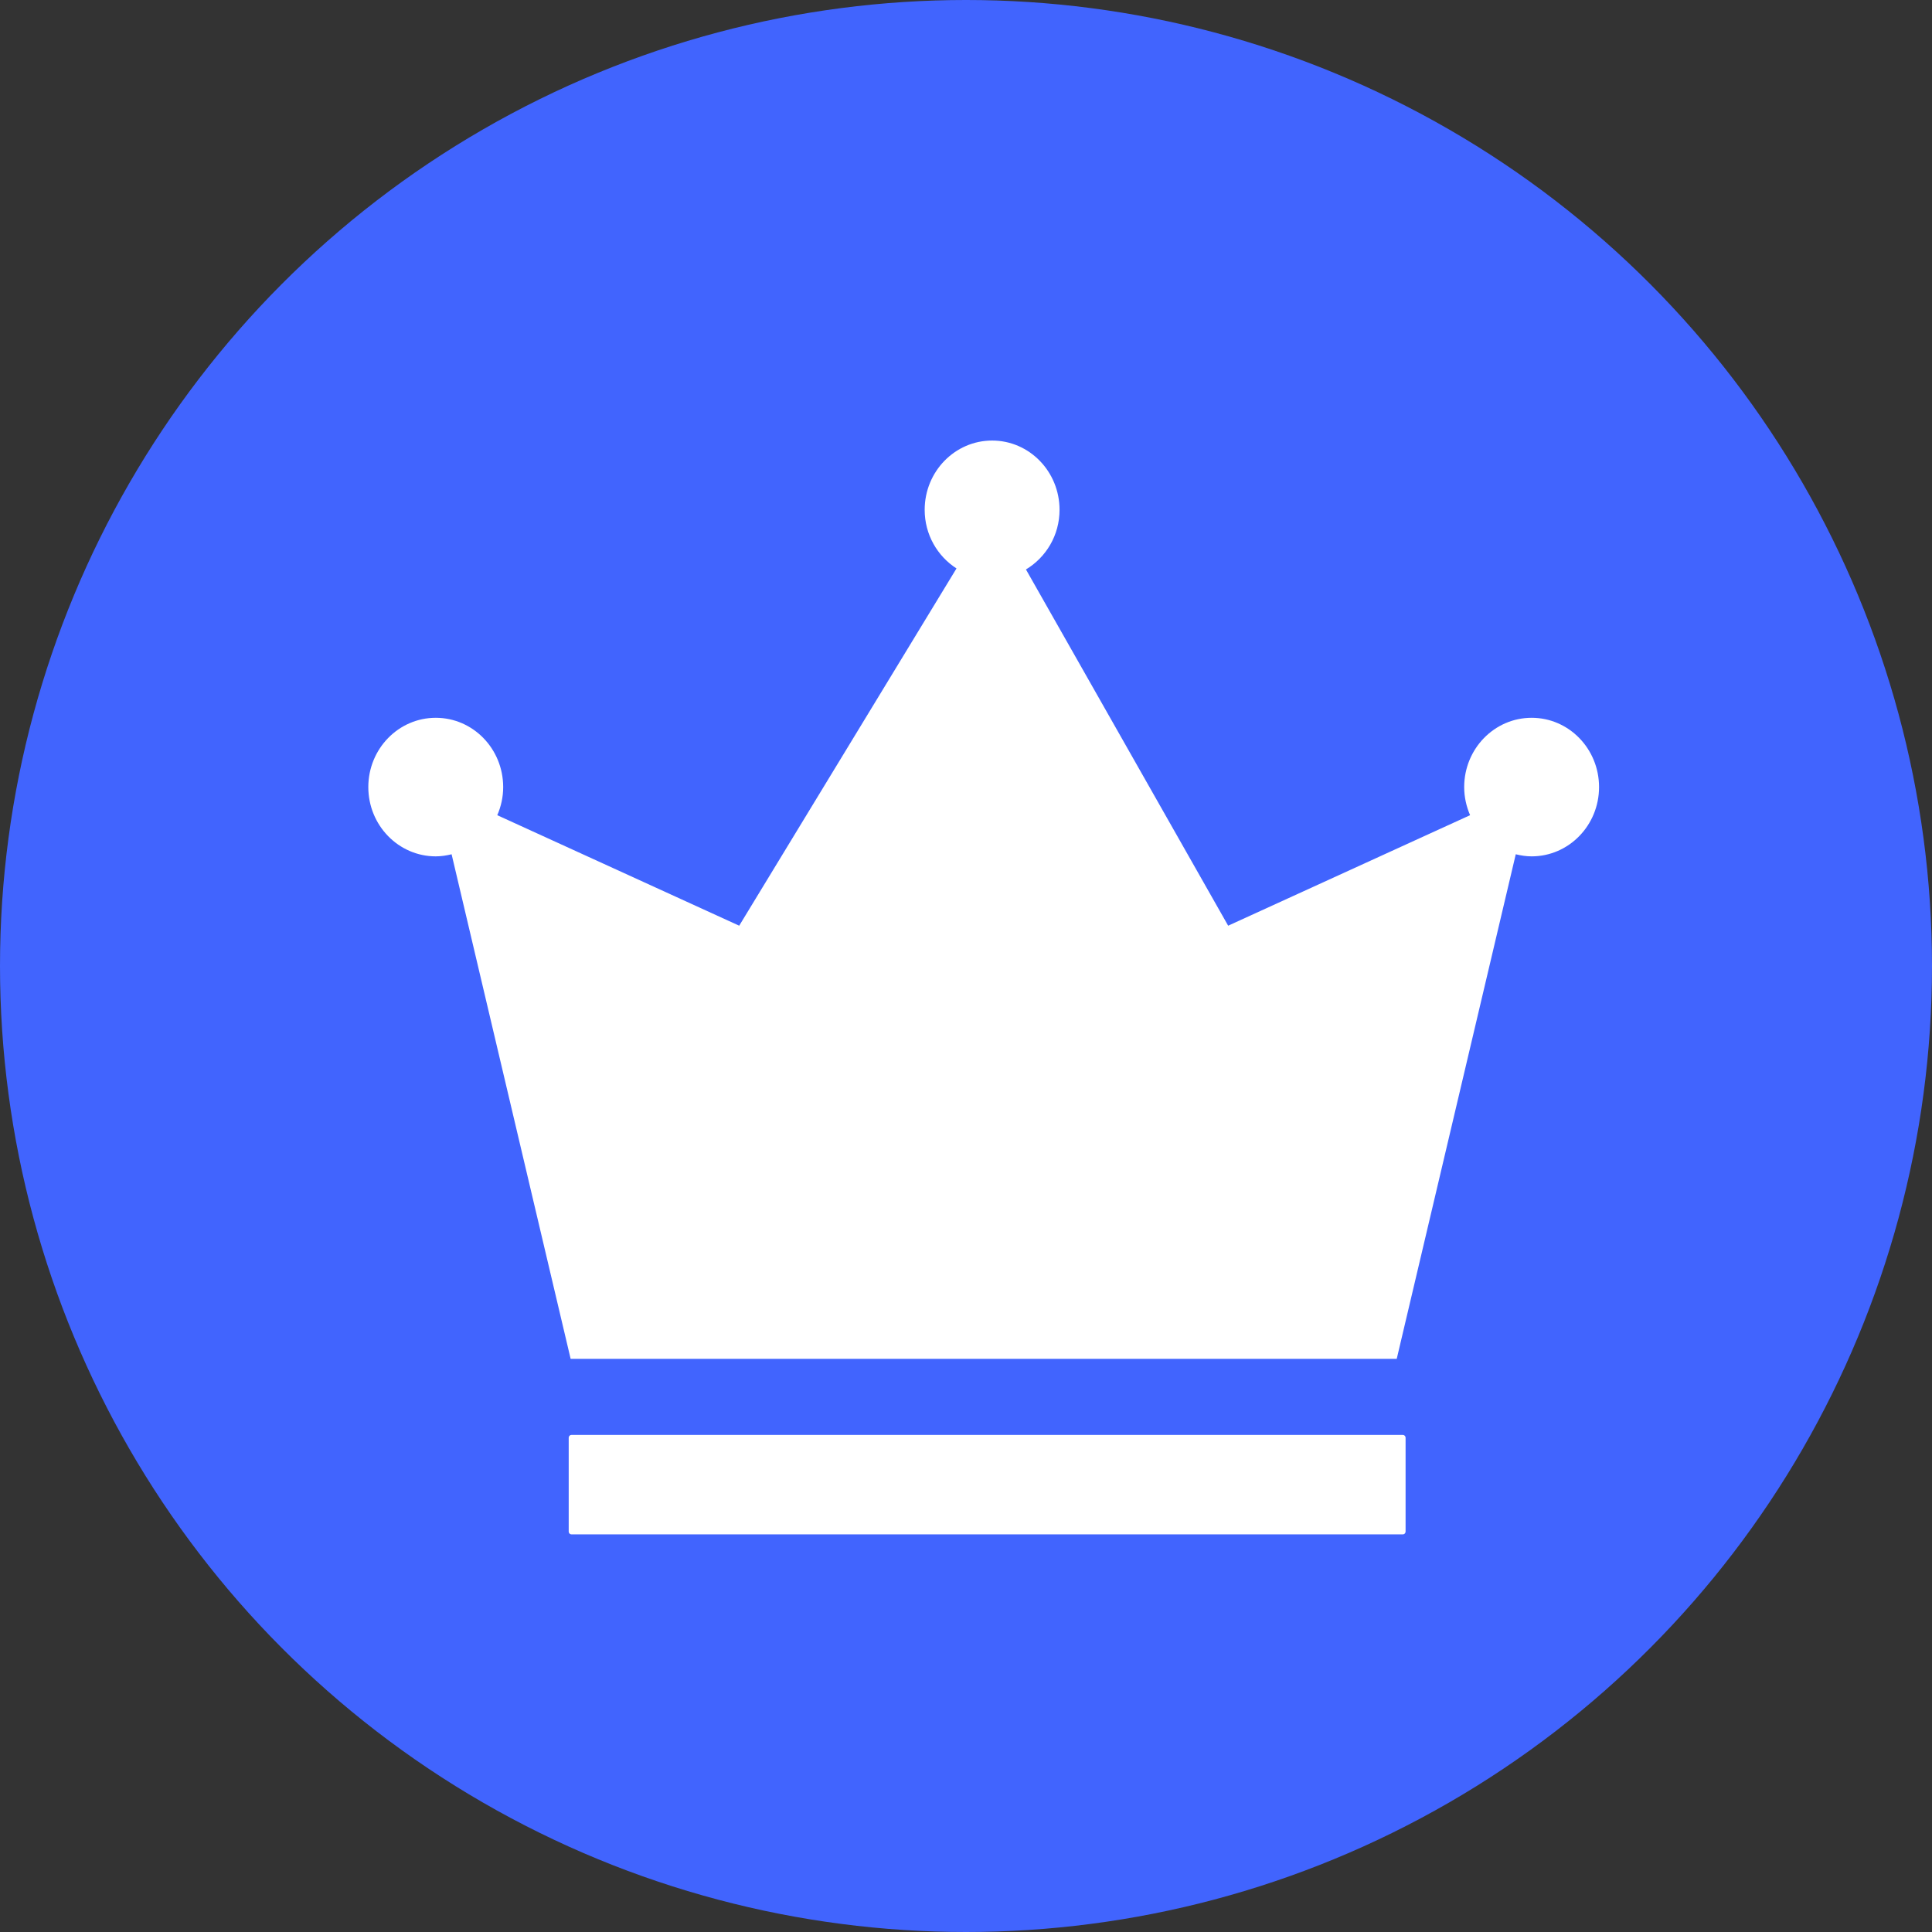
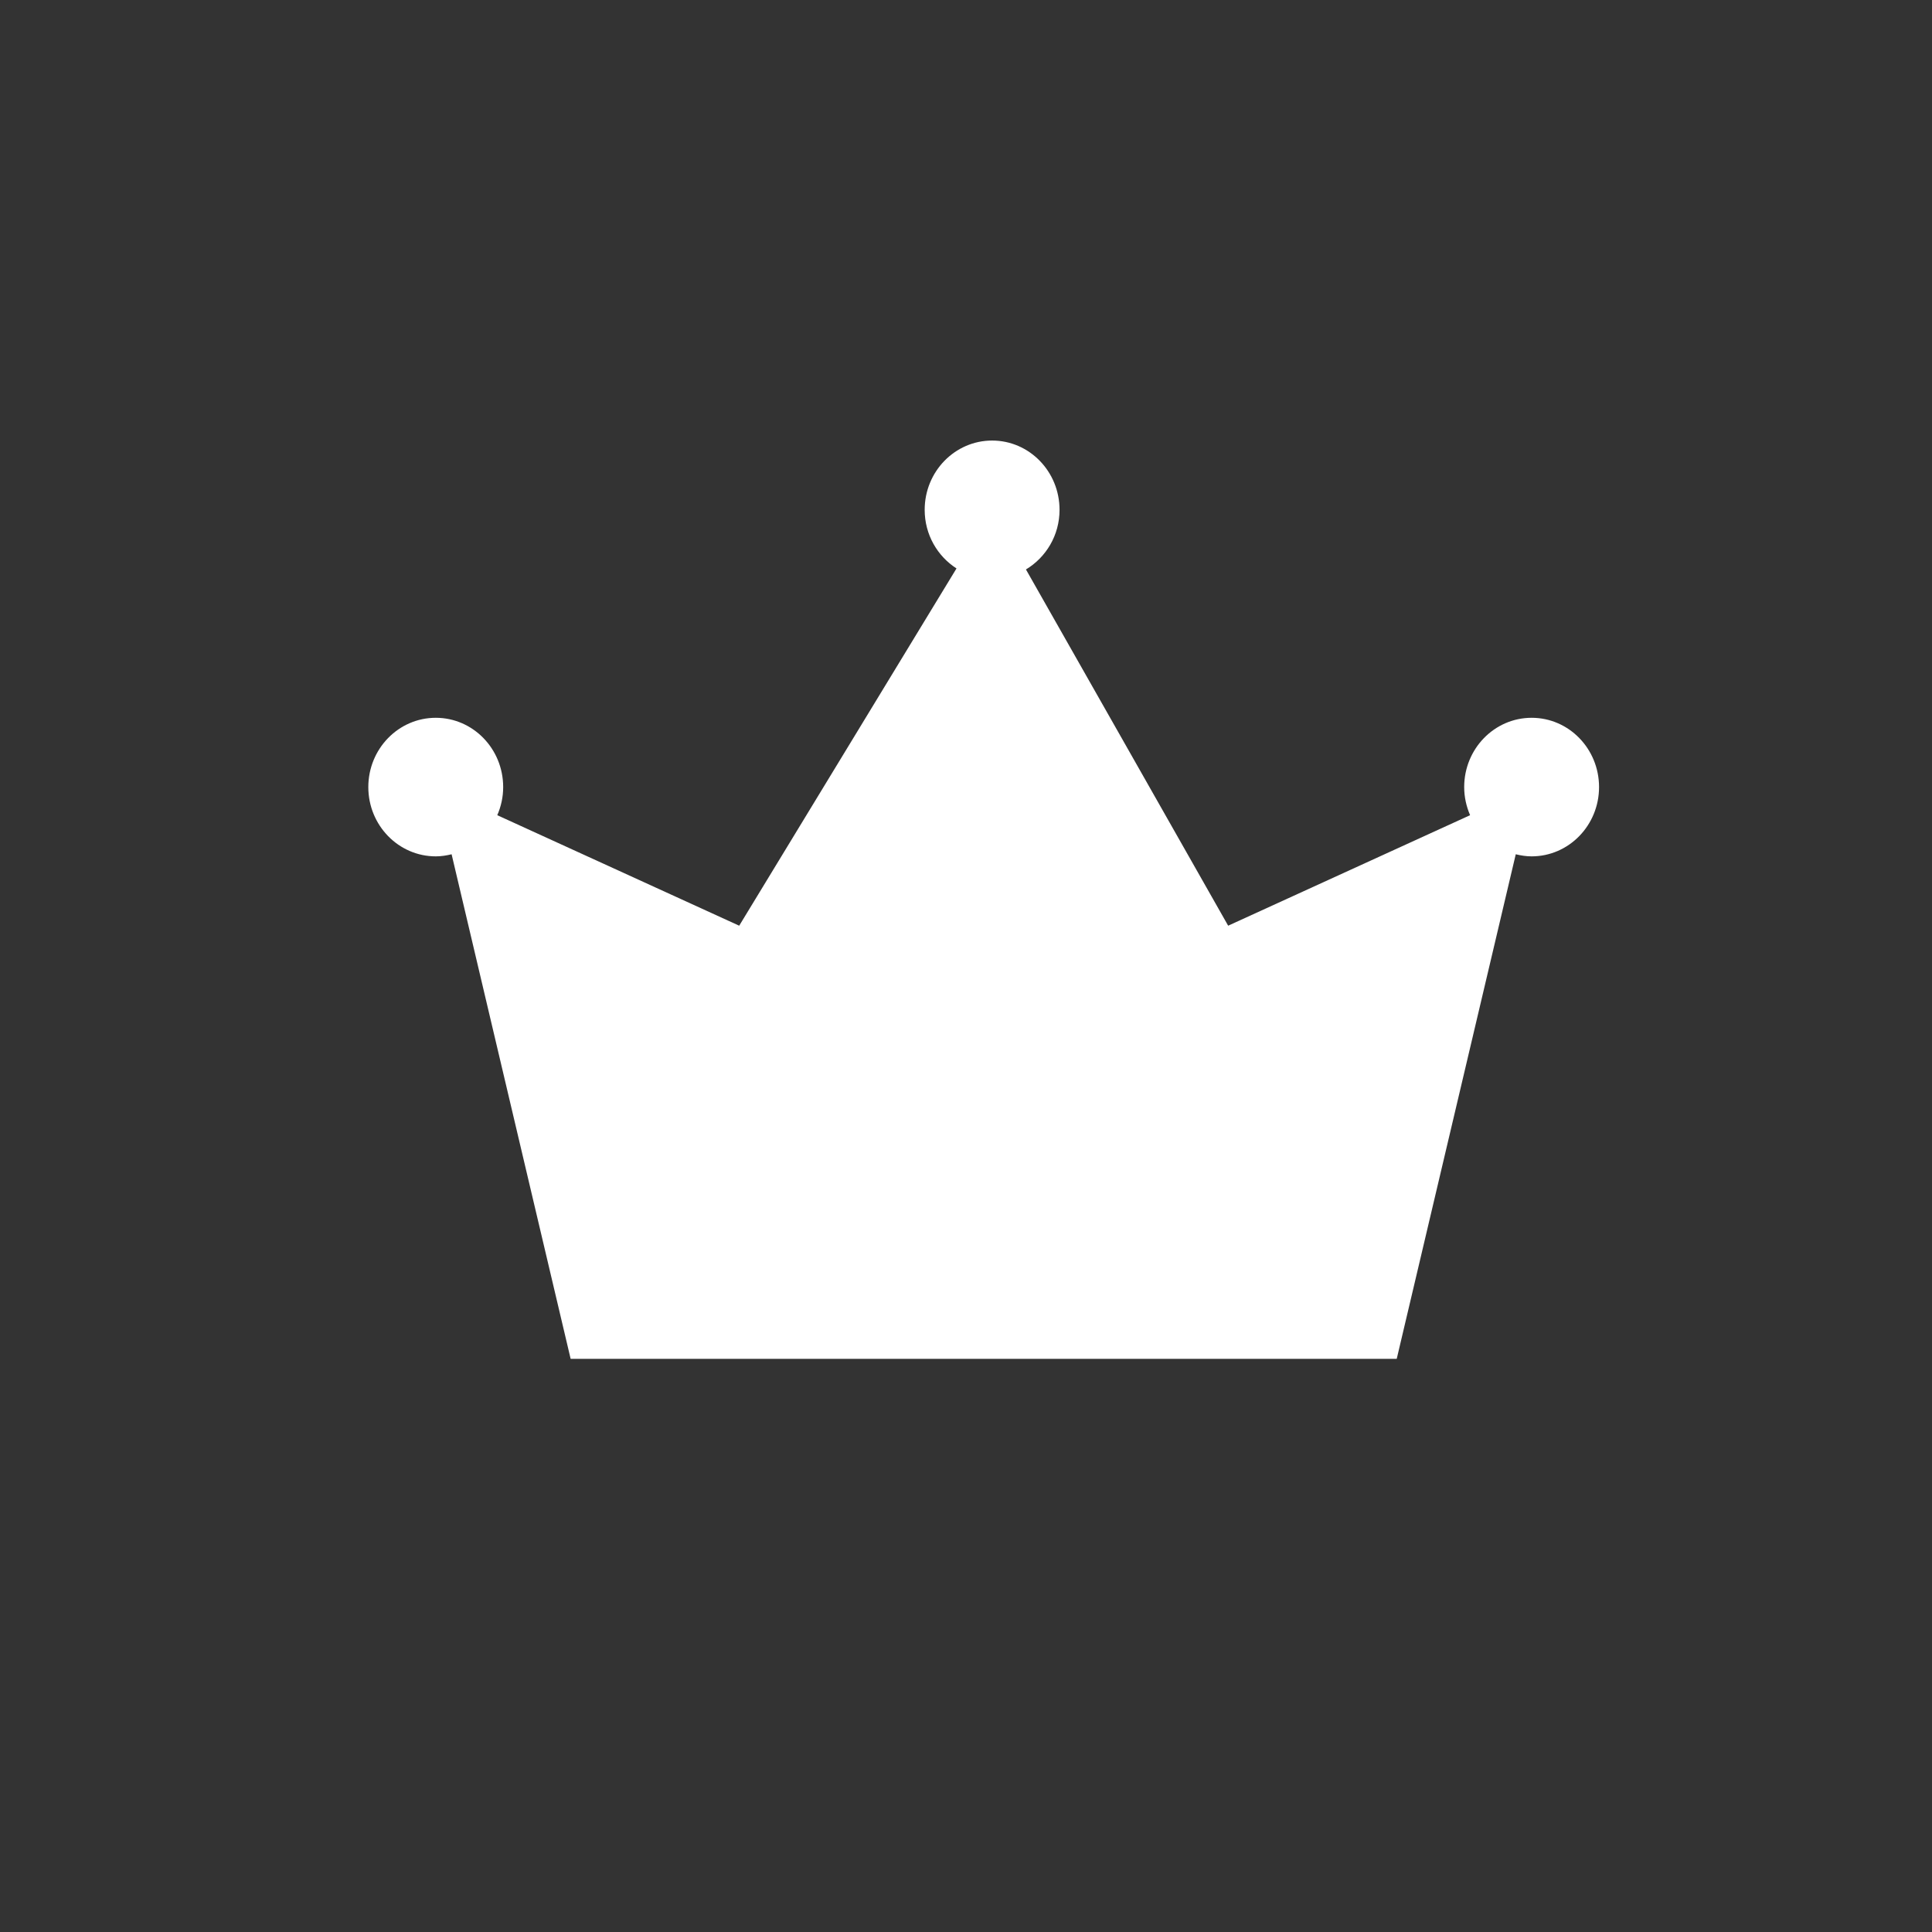
<svg xmlns="http://www.w3.org/2000/svg" width="36px" height="36px" viewBox="0 0 36 36" version="1.1">
  <rect x="0" y="0" width="36" height="36" fill="#333333" stroke="none" />
  <g id="页面-1" stroke="none" stroke-width="1" fill="none" fill-rule="evenodd">
    <g id="用户首页" transform="translate(-83, -1552)">
      <g id="编组-7" transform="translate(15, 1498)">
        <g id="编组-45" transform="translate(0, 30)">
          <g id="编组-9" transform="translate(68, 24)">
-             <circle id="椭圆形" fill="#4164FE" cx="18" cy="18" r="18" />
            <g id="icon_皇冠" transform="translate(5.242, 5.257)" fill="#FFFFFF" fill-rule="nonzero">
              <rect id="矩形" opacity="0" x="0" y="0" width="26.21" height="26.286" />
-               <path d="M20.898,23.334 L5.406,23.334 C5.378,23.334 5.355,23.311 5.355,23.282 L5.355,21.532 C5.355,21.504 5.378,21.481 5.406,21.481 L20.898,21.481 C20.926,21.481 20.949,21.504 20.949,21.532 L20.949,23.282 C20.949,23.311 20.926,23.334 20.898,23.334 Z" id="路径" />
-               <path d="M23.298,8.118 C22.604,8.118 22.041,8.696 22.041,9.409 C22.041,9.596 22.082,9.772 22.151,9.933 L17.643,11.992 L13.875,5.354 C14.248,5.13 14.501,4.719 14.501,4.243 C14.501,3.53 13.939,2.952 13.245,2.952 C12.551,2.952 11.988,3.53 11.988,4.243 C11.988,4.705 12.226,5.107 12.581,5.335 L8.532,11.992 L4.024,9.933 C4.094,9.772 4.134,9.596 4.134,9.409 C4.134,8.696 3.572,8.118 2.878,8.118 C2.184,8.118 1.621,8.696 1.621,9.409 C1.621,10.122 2.184,10.7 2.878,10.7 C2.98,10.7 3.078,10.684 3.173,10.661 L5.391,20.063 L20.784,20.063 L23.002,10.661 C23.097,10.684 23.195,10.7 23.297,10.7 C23.991,10.7 24.554,10.122 24.554,9.409 C24.554,8.696 23.992,8.118 23.298,8.118 L23.298,8.118 Z" id="路径" />
+               <path d="M23.298,8.118 C22.604,8.118 22.041,8.696 22.041,9.409 C22.041,9.596 22.082,9.772 22.151,9.933 L17.643,11.992 L13.875,5.354 C14.248,5.13 14.501,4.719 14.501,4.243 C14.501,3.53 13.939,2.952 13.245,2.952 C12.551,2.952 11.988,3.53 11.988,4.243 C11.988,4.705 12.226,5.107 12.581,5.335 L8.532,11.992 L4.024,9.933 C4.094,9.772 4.134,9.596 4.134,9.409 C4.134,8.696 3.572,8.118 2.878,8.118 C2.184,8.118 1.621,8.696 1.621,9.409 C1.621,10.122 2.184,10.7 2.878,10.7 C2.98,10.7 3.078,10.684 3.173,10.661 L5.391,20.063 L20.784,20.063 L23.002,10.661 C23.097,10.684 23.195,10.7 23.297,10.7 C23.991,10.7 24.554,10.122 24.554,9.409 C24.554,8.696 23.992,8.118 23.298,8.118 Z" id="路径" />
            </g>
          </g>
        </g>
      </g>
    </g>
  </g>
</svg>